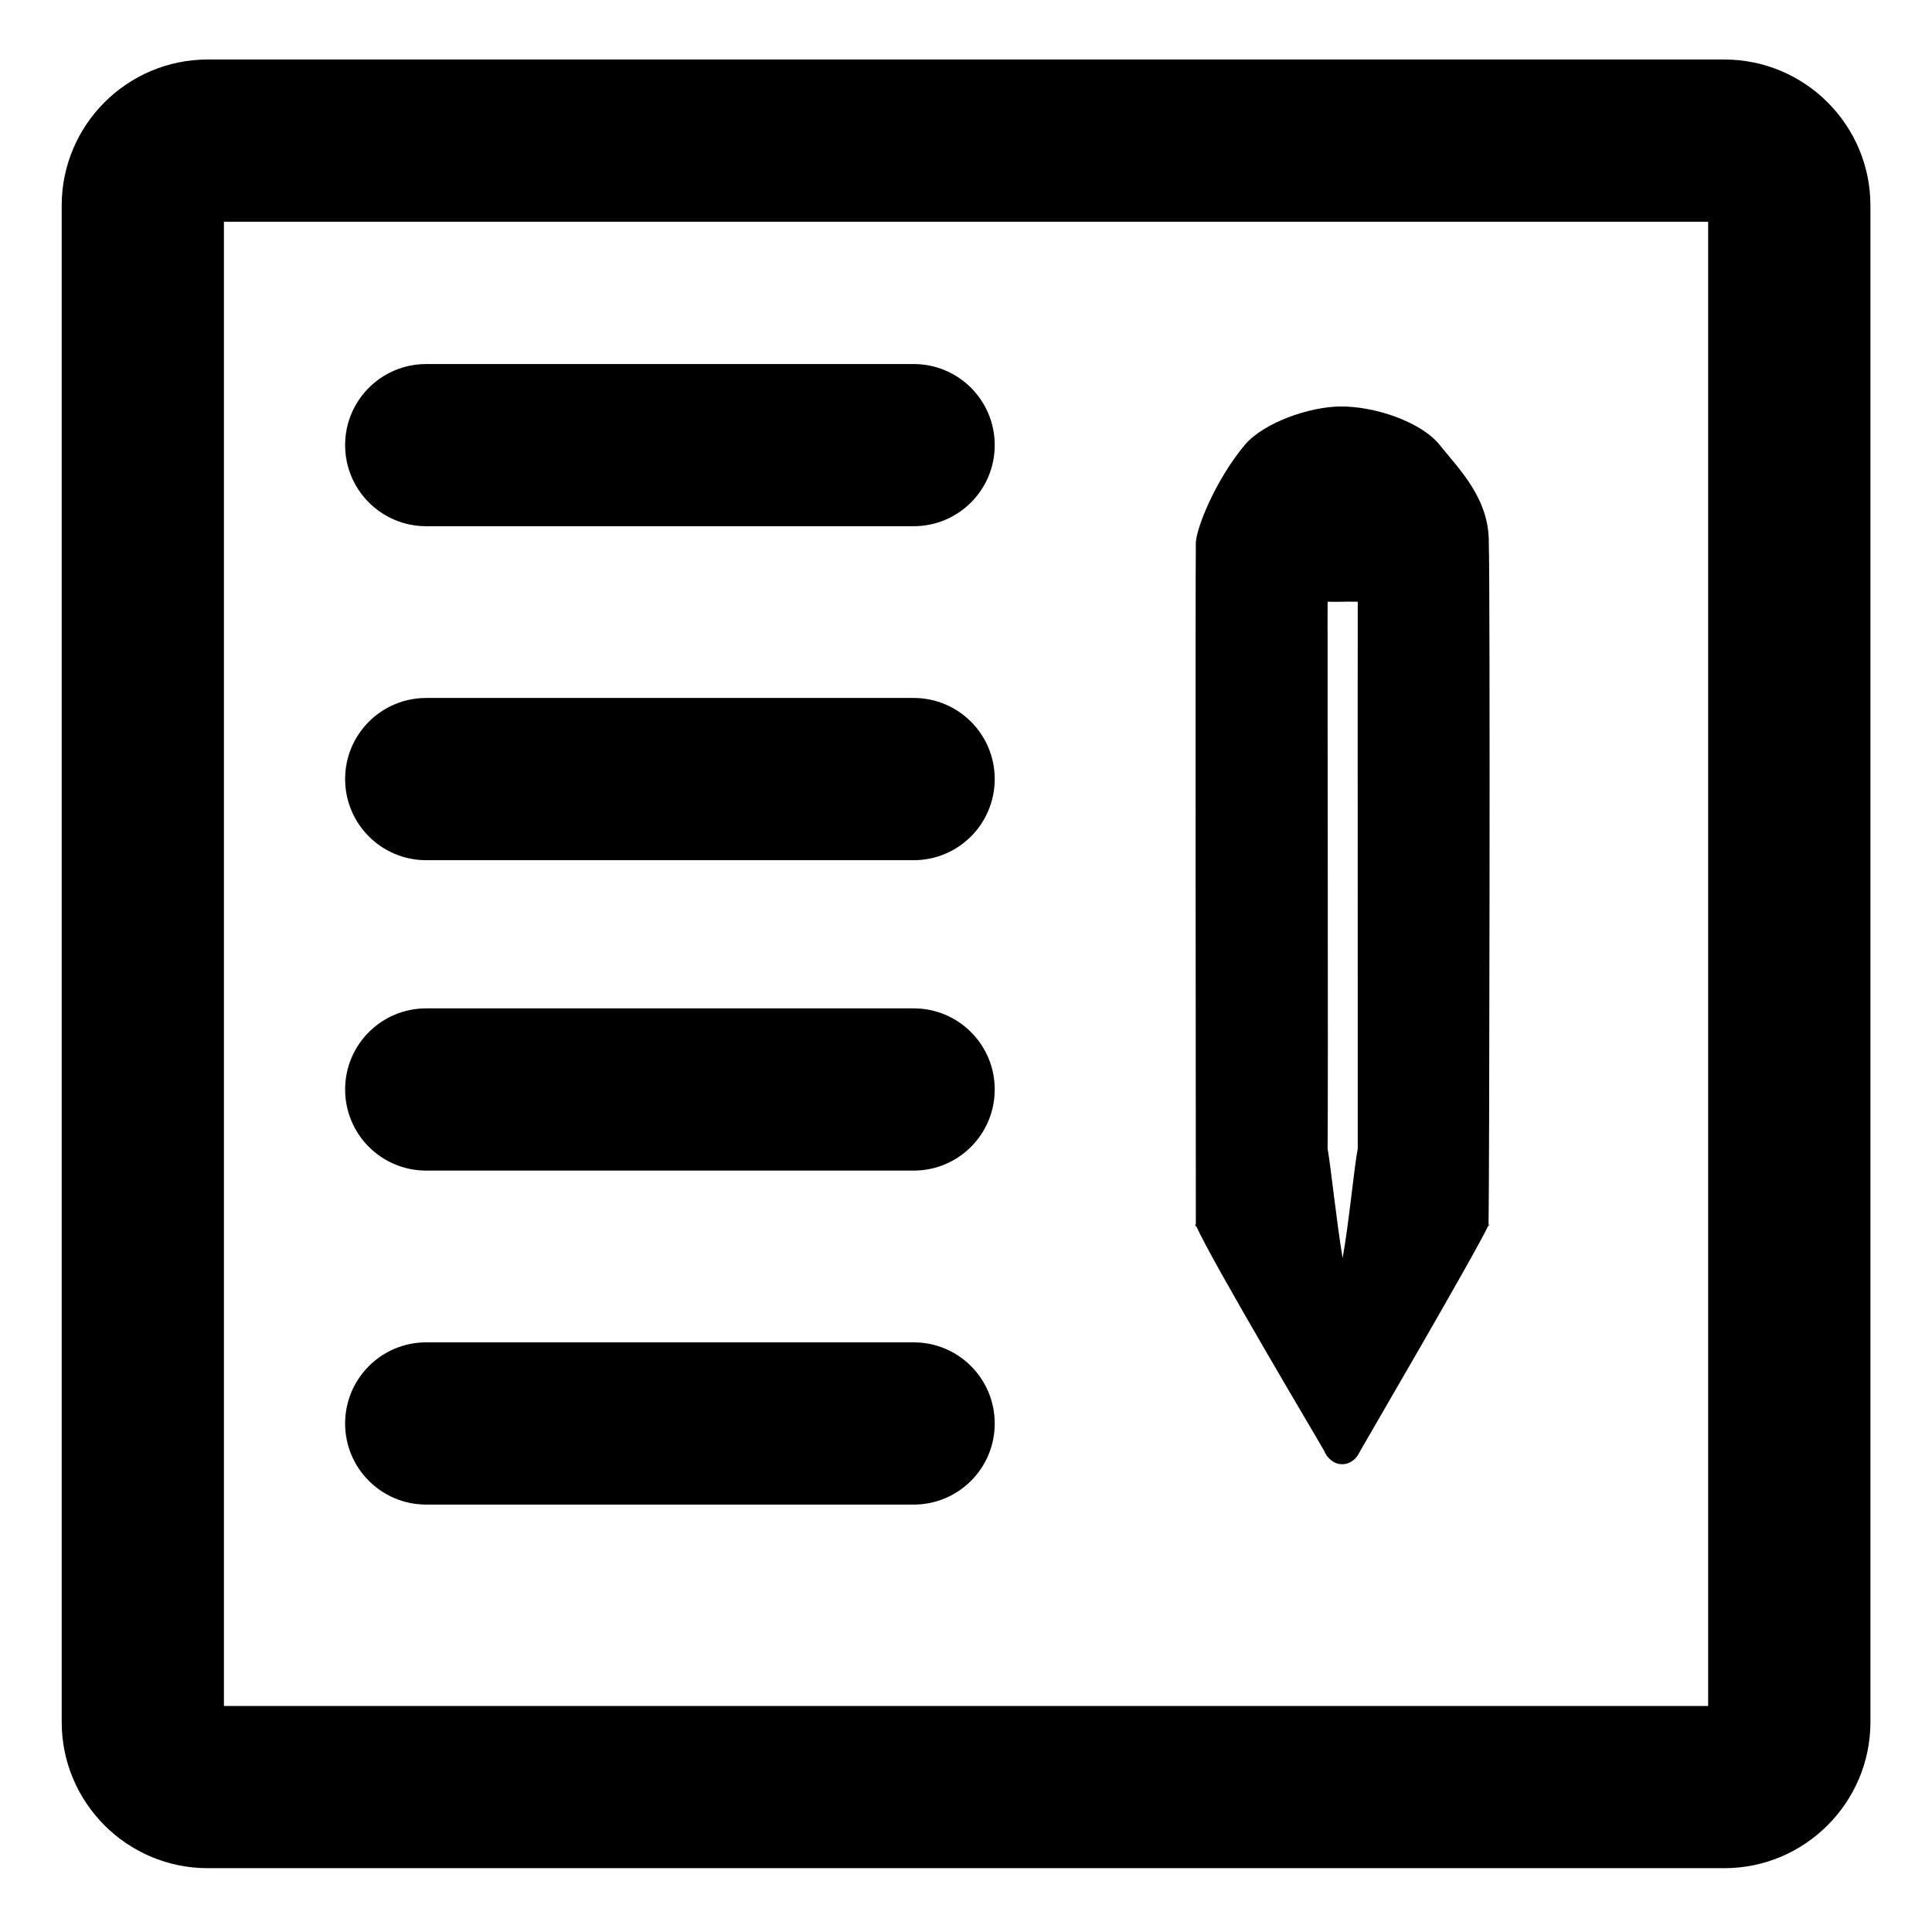
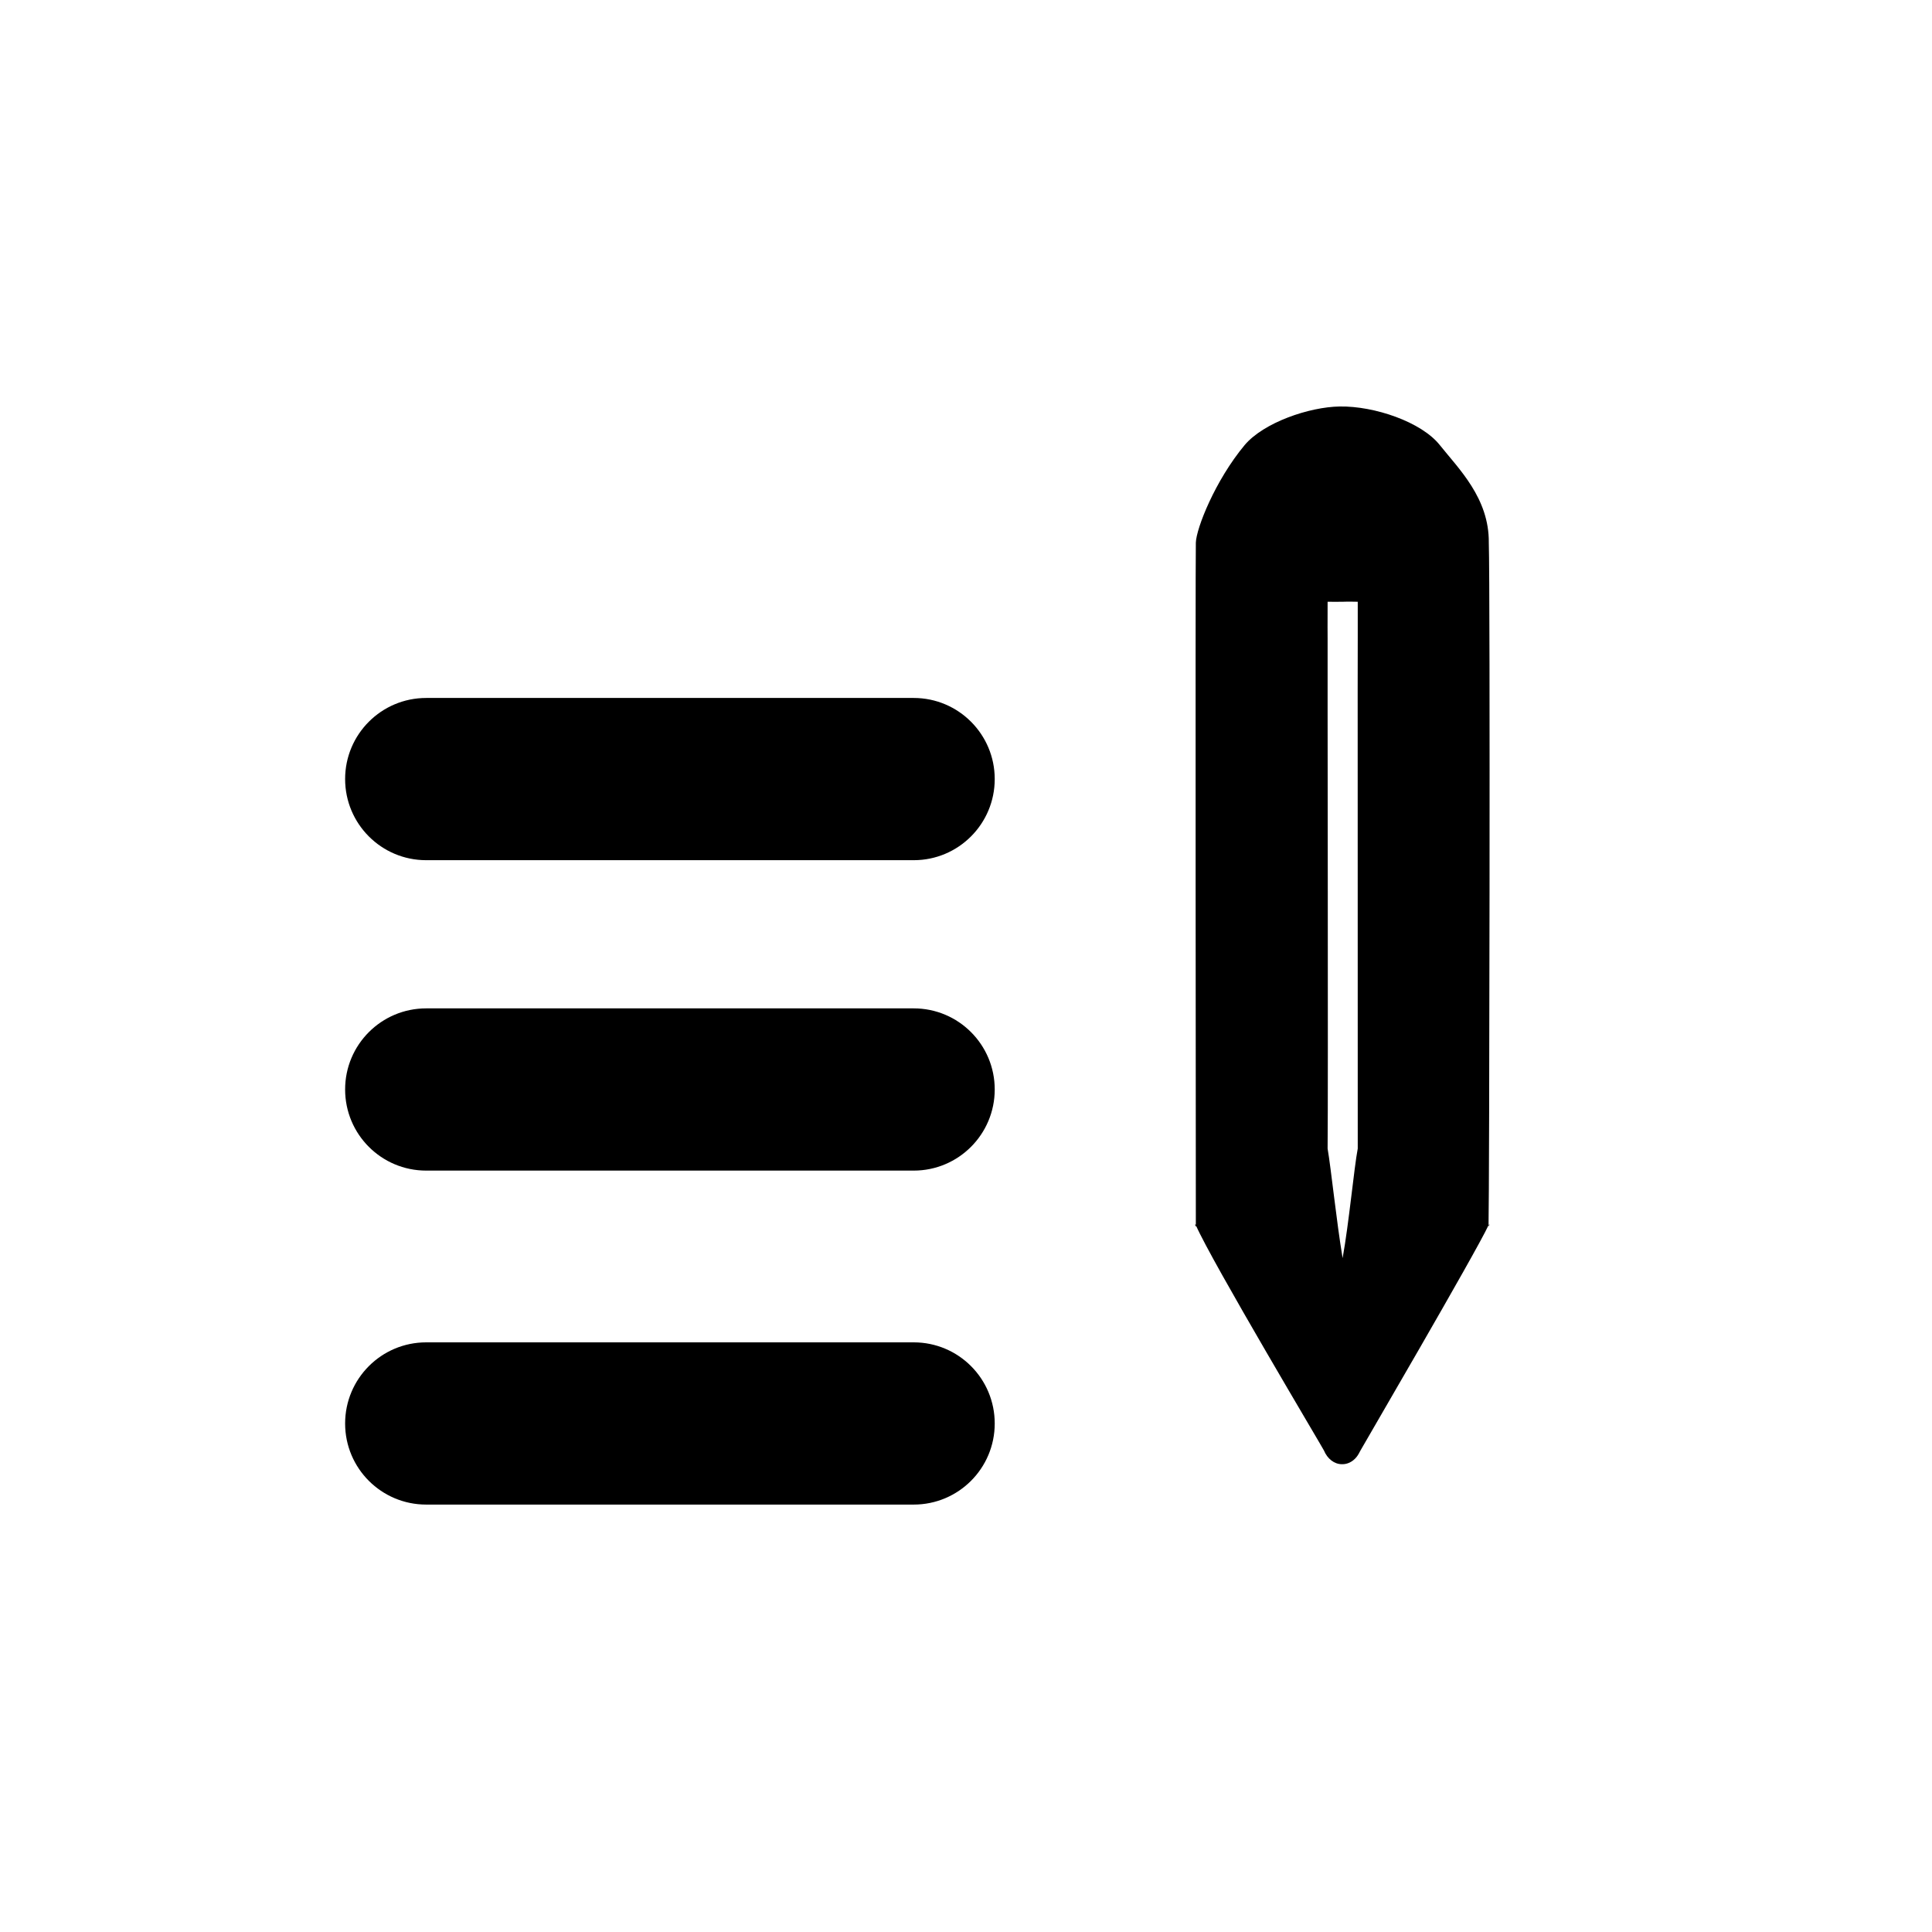
<svg xmlns="http://www.w3.org/2000/svg" class="svg-icon" style="width: 1em; height: 1em;vertical-align: middle;fill: currentColor;overflow: hidden;" viewBox="0 0 1024 1024" version="1.1">
  <path d="M789.094 649.387c-0.137 1.946 0.819-1.843 0 0v0 0 0zM633.89 649.387c-0.853-1.98-0.034 2.492 0 0v0 0 0zM789.094 287.607c0.239-23.586-16.009-39.185-25.975-51.712-9.762-12.288-34.714-20.753-53.043-20.446-16.179 0.239-40.311 8.499-50.381 20.446-15.667 18.807-25.634 44.134-25.873 51.712-0.307 10.547 0 361.779 0 361.779 8.397 19.285 67.584 118.511 67.891 119.398 1.843 4.437 5.495 7.27 9.523 7.27 2.901 0.102 5.7-1.297 7.714-3.755 0.887-1.126 1.434-2.15 2.116-3.482 0.444-0.956 60.996-104.585 67.891-119.433 0.444-15.258 0.922-337.954 0.137-361.779v0 0zM719.633 608.768c-1.98 10.411-4.642 39.424-8.021 58.061-3.311-19.831-6.042-46.899-7.953-58.061 0.341-29.116-0.102-263.168 0-270.507-0.068-6.417 0-2.697 0-19.319 3.243 0 5.086 0.068 7.953 0 3.516-0.137 6.042 0 8.021 0 0.034 8.294 0.034 8.294 0 19.319-0.102 9.626 0.034 134.758 0 270.507v0 0zM737.417 649.387z" />
-   <path d="M913.92 990.174h-803.84c-42.667 0-77.38-34.748-77.38-77.38v-803.874c0-42.667 34.714-77.38 77.38-77.38h803.874c42.667 0 77.414 34.714 77.414 77.38v803.874c-0.034 42.633-34.782 77.38-77.449 77.38zM118.682 904.192h786.671v-786.671h-786.671v786.671z" />
-   <path d="M484.284 278.903h-258.389c-23.757 0-42.974-19.251-42.974-42.974 0-23.757 19.217-42.974 42.974-42.974h258.389c23.723 0 42.94 19.217 42.94 42.974 0 23.723-19.217 42.974-42.94 42.974z" />
  <path d="M484.284 455.919h-258.389c-23.757 0-42.974-19.251-42.974-43.008 0-23.723 19.217-42.974 42.974-42.974h258.389c23.723 0 42.94 19.251 42.94 42.974 0 23.757-19.217 43.008-42.94 43.008z" />
  <path d="M484.284 620.442h-258.389c-23.757 0-42.974-19.217-42.974-43.008 0-23.723 19.217-42.974 42.974-42.974h258.389c23.723 0 42.94 19.217 42.94 42.974s-19.217 43.008-42.94 43.008z" />
  <path d="M484.284 797.457h-258.389c-23.757 0-42.974-19.217-42.974-42.974s19.217-43.008 42.974-43.008h258.389c23.723 0 42.94 19.217 42.94 43.008 0 23.757-19.217 42.974-42.94 42.974z" />
</svg>